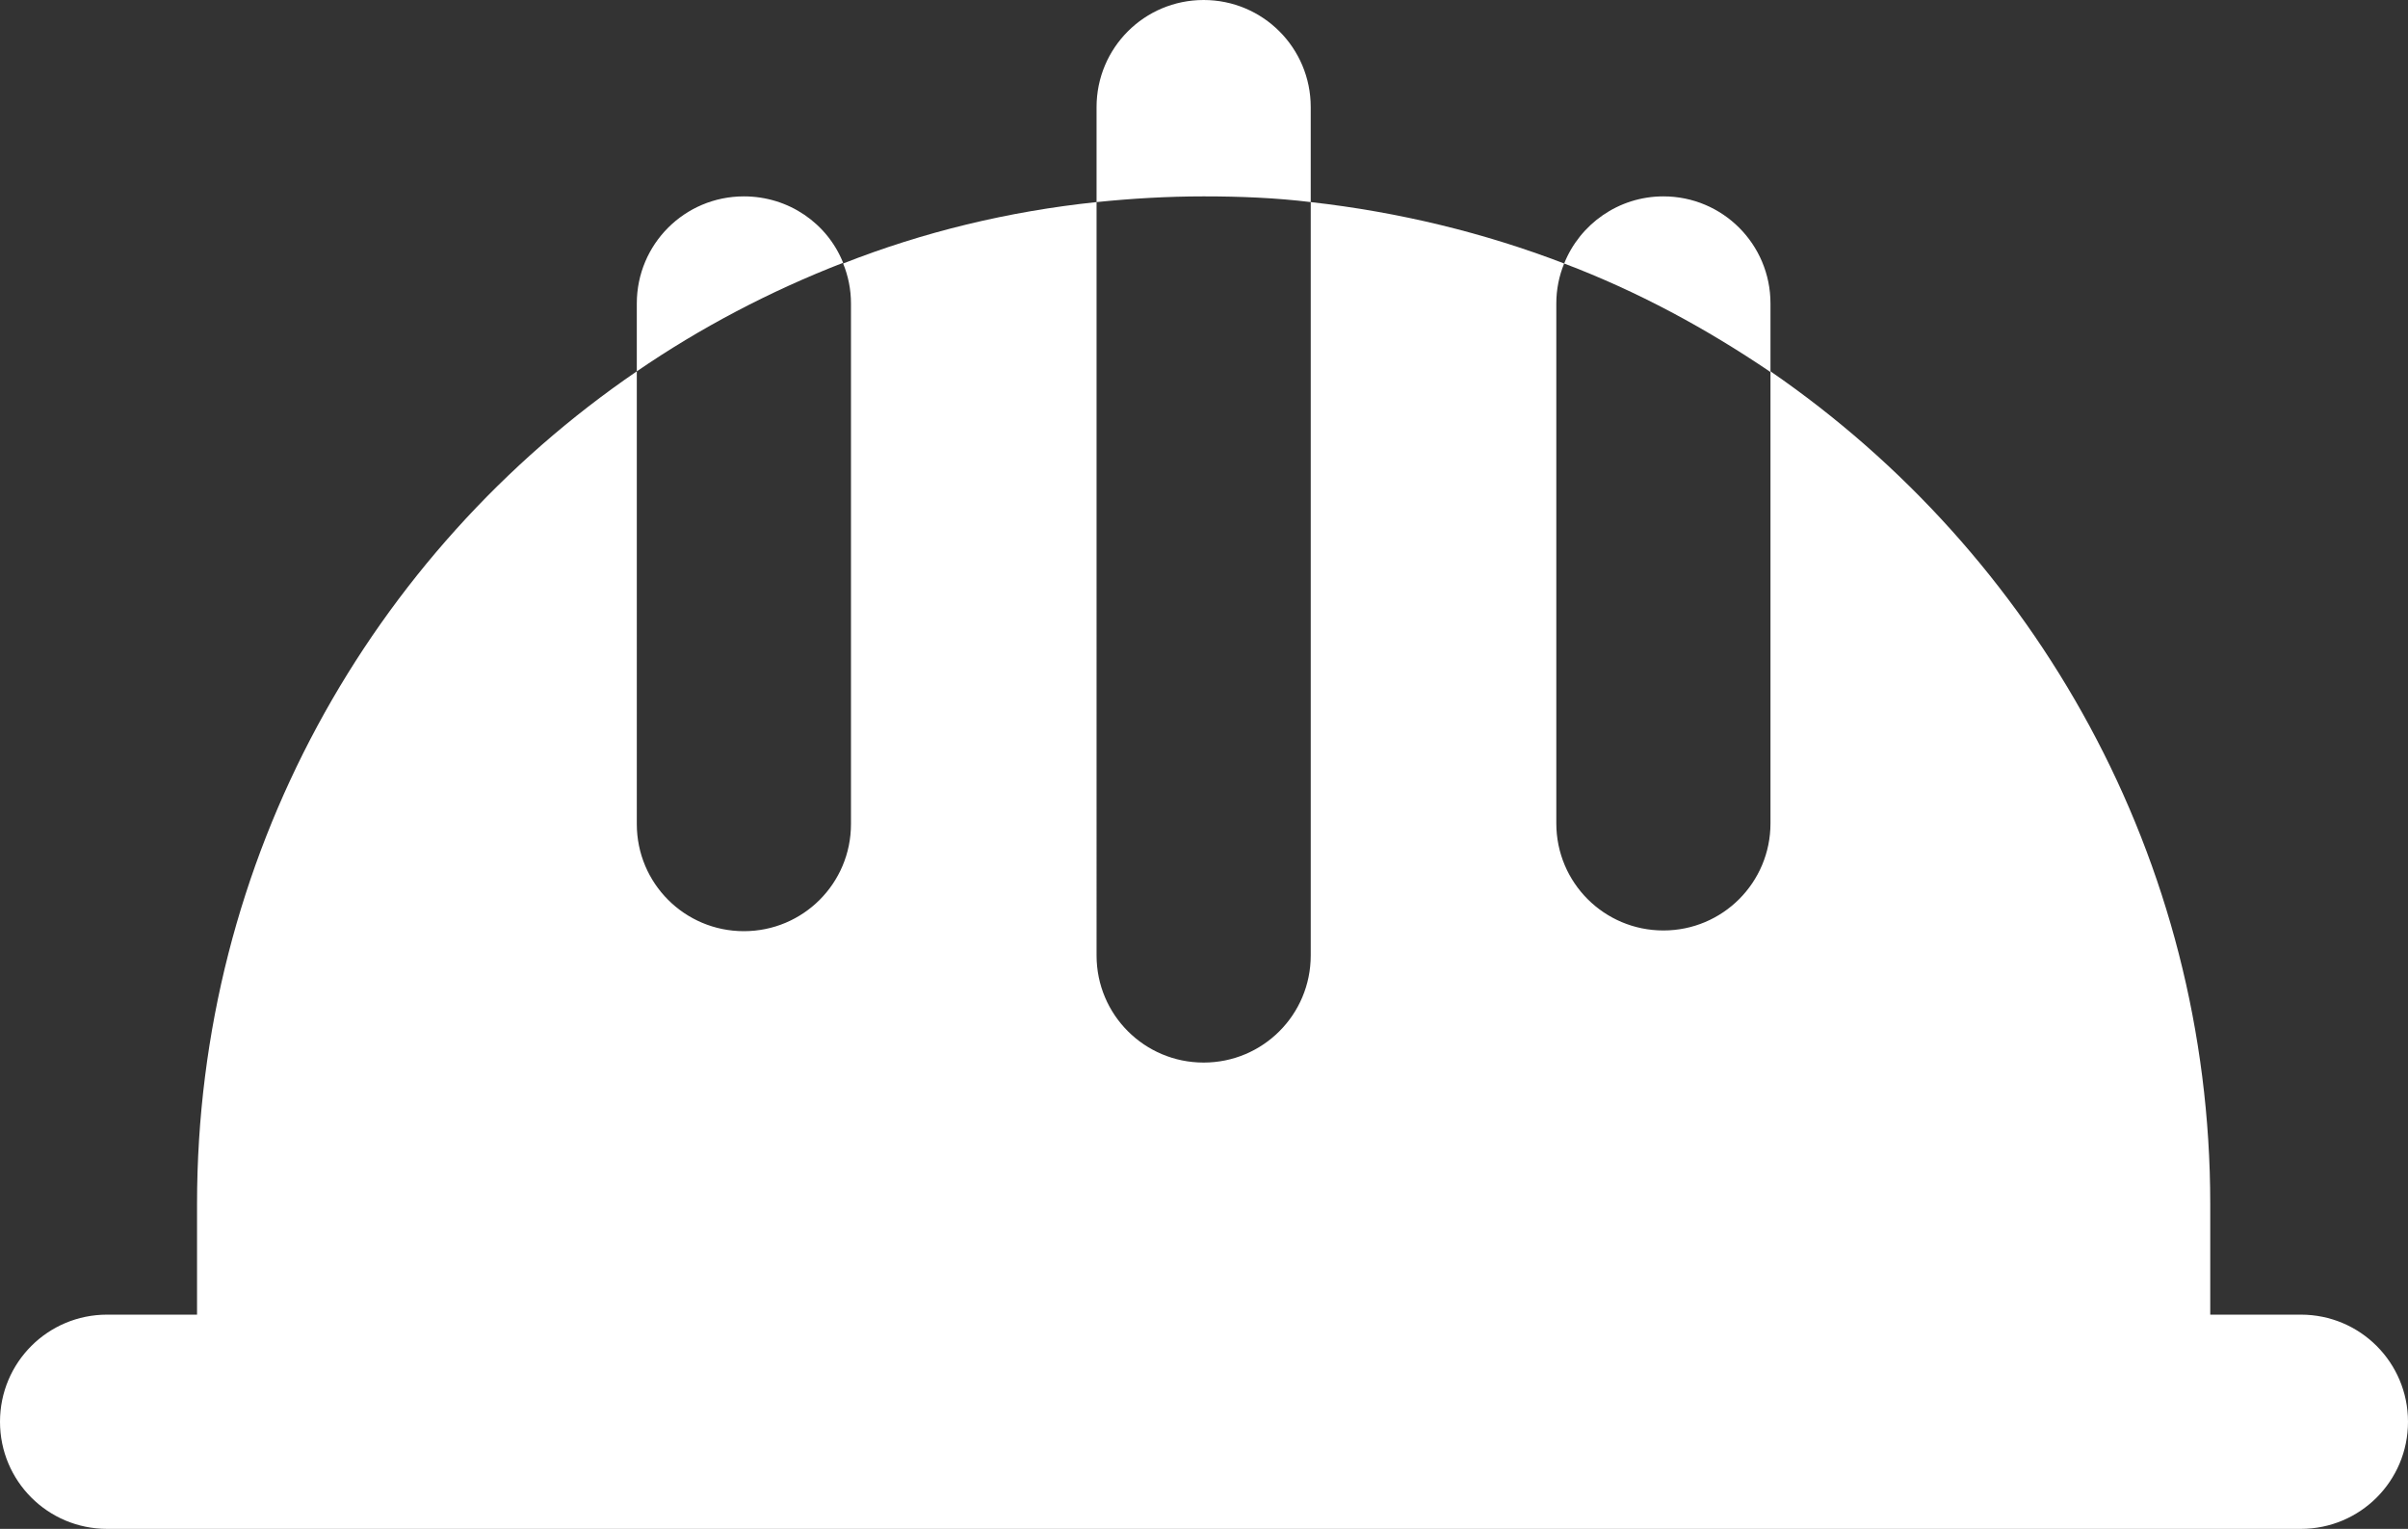
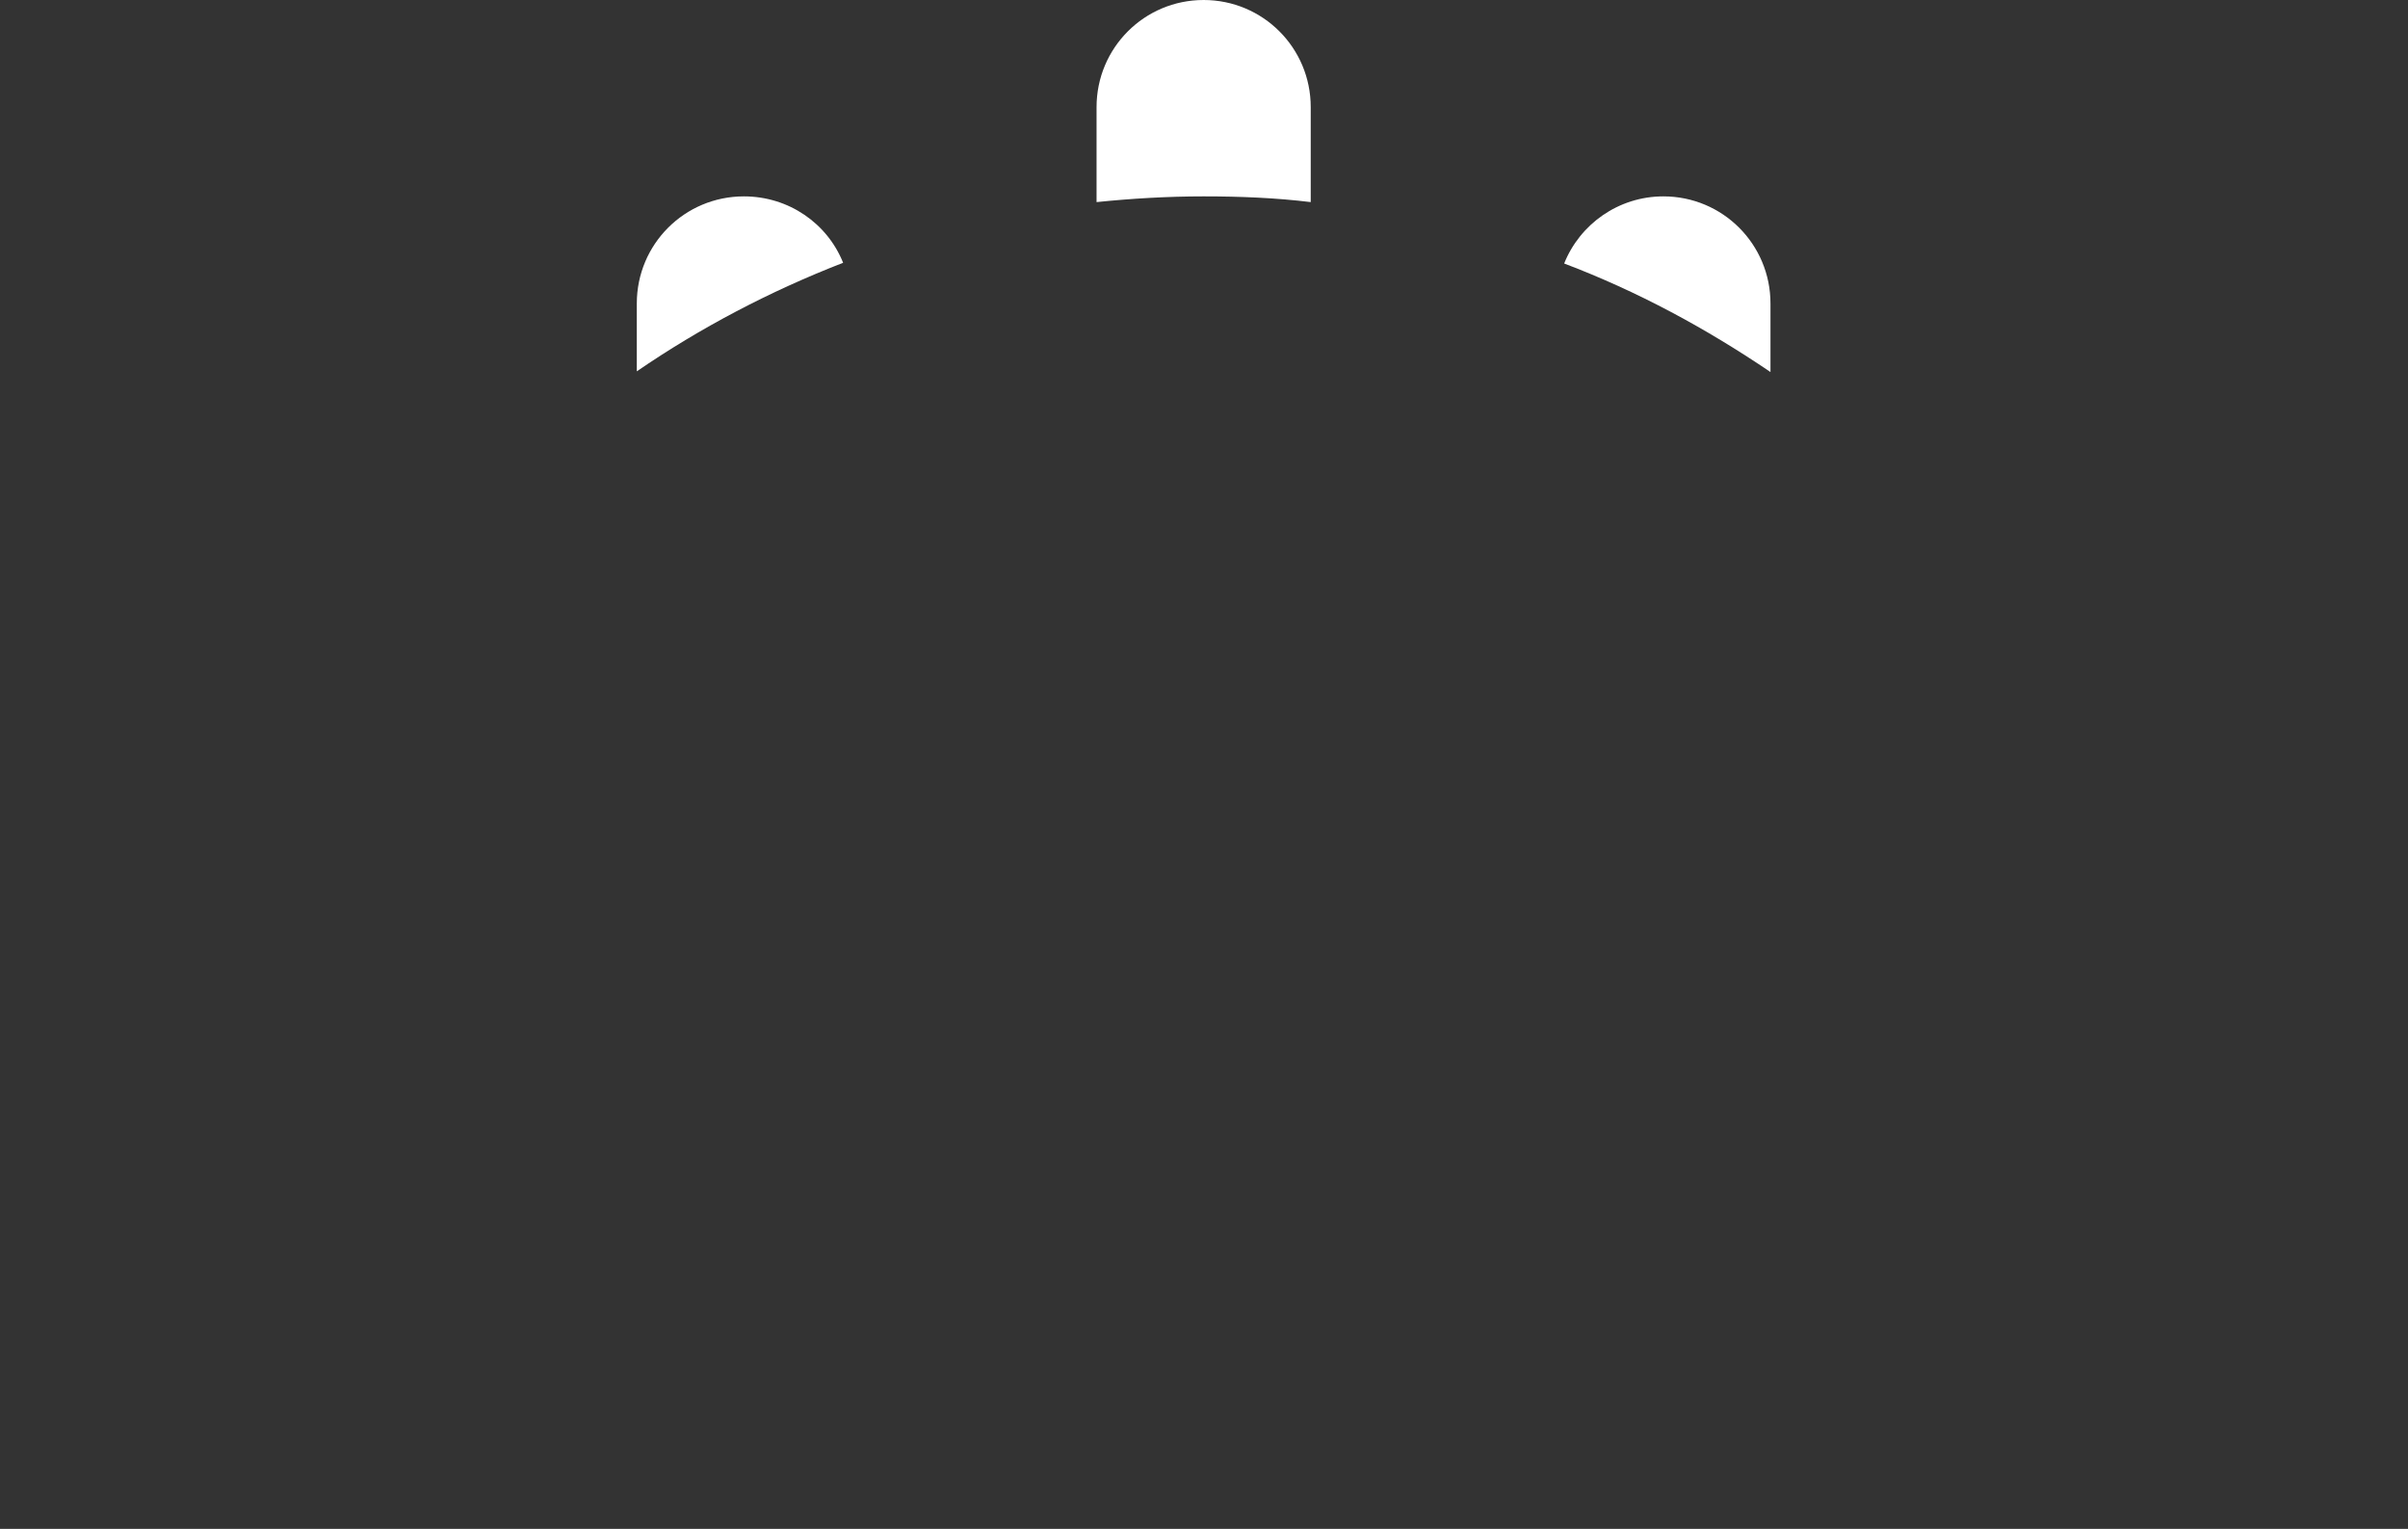
<svg xmlns="http://www.w3.org/2000/svg" id="Слой_1" x="0px" y="0px" viewBox="0 0 337.3 214.1" style="enable-background:new 0 0 337.3 214.1;" xml:space="preserve">
  <rect x="0" y="0" width="337.3" height="214.1" fill="#333333" stroke="none" />
  <style type="text/css"> .st0{fill:#FFFFFF;} </style>
-   <path class="st0" d="M15,214.1h307.3c8.3,0,15-6.7,15-15s-6.7-15-15-15h-12.7v-15.5c0-48.4-24.5-91.1-61.6-116.6v63.3 c0,8.3-6.7,15-15,15s-15-6.7-15-15V42.5c0-2,0.4-3.9,1.1-5.6c-11.2-4.3-23.1-7.2-35.5-8.6v105.5c0,8.3-6.7,15-15,15s-15-6.7-15-15 V28.3c-12.4,1.3-24.3,4.2-35.5,8.6c0.7,1.7,1.1,3.6,1.1,5.6v72.9c0,8.3-6.7,15-15,15s-15-6.7-15-15V52 C52,77.4,27.6,120.2,27.6,168.6v15.5H15c-8.3,0-15,6.7-15,15C0,207.4,6.7,214.1,15,214.1z" />
  <path class="st0" d="M248,42.5c0-8.3-6.7-15-15-15c-6.3,0-11.7,3.9-13.9,9.4C229.4,40.8,239,46,248,52.1V42.5z" />
  <path class="st0" d="M104.2,27.5c-8.3,0-15,6.7-15,15V52c8.9-6.1,18.6-11.2,28.9-15.2C115.9,31.3,110.5,27.5,104.2,27.5z" />
  <path class="st0" d="M183.6,28.3V15c0-8.3-6.7-15-15-15s-15,6.7-15,15v13.3c4.9-0.5,9.9-0.8,15-0.8S178.7,27.7,183.6,28.3z" />
</svg>